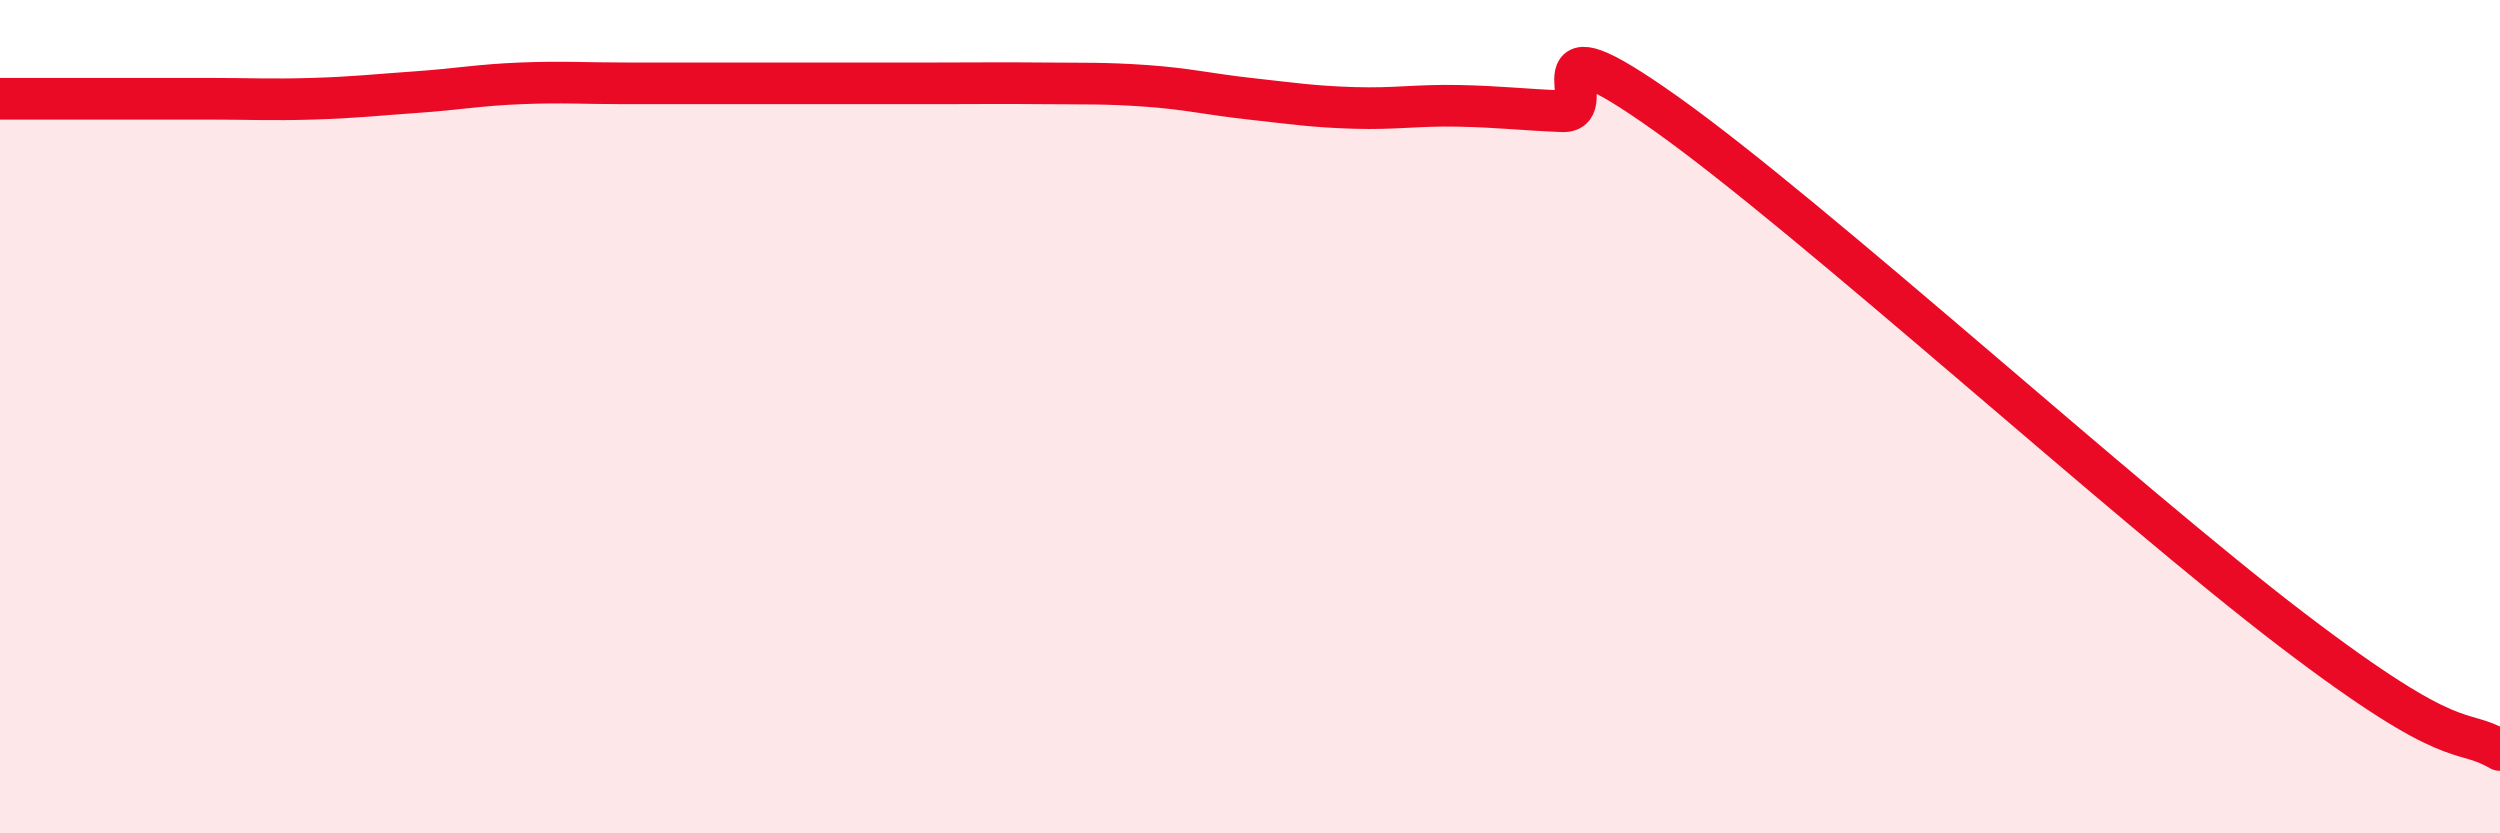
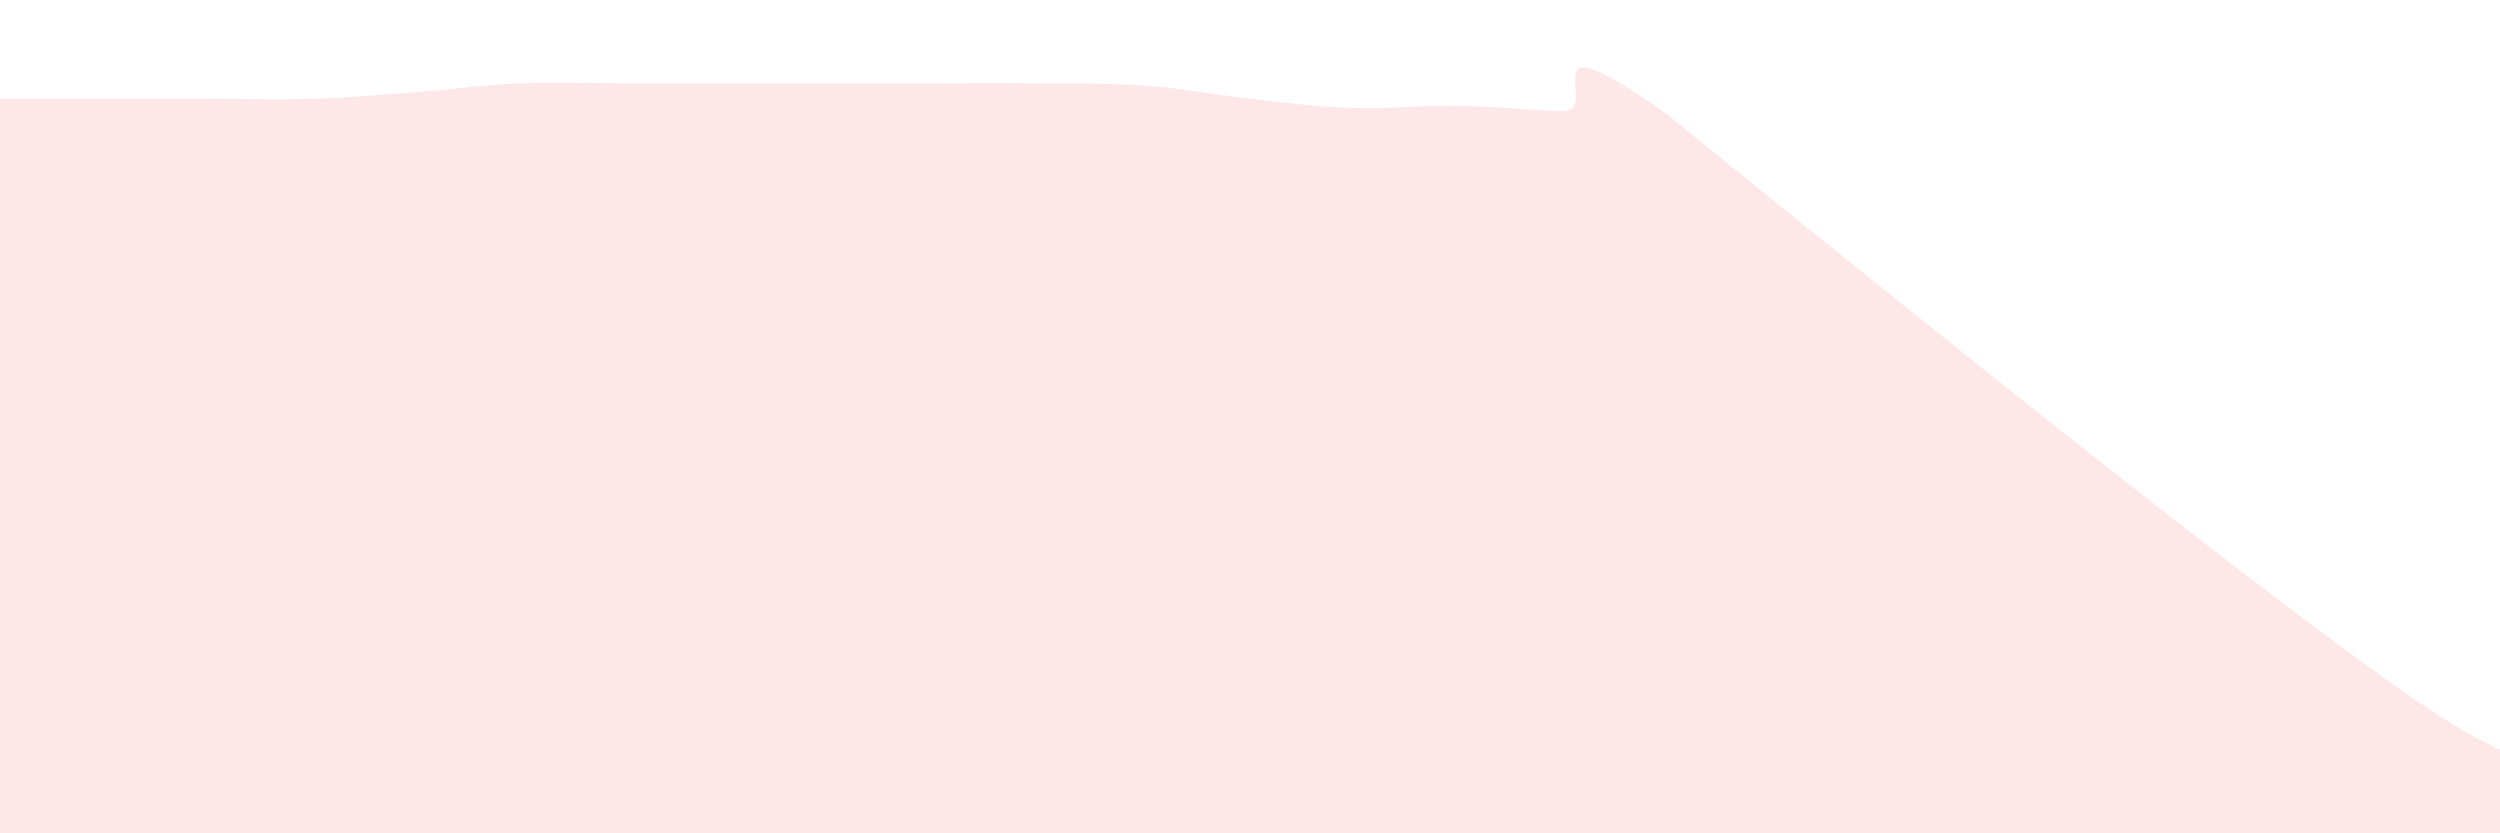
<svg xmlns="http://www.w3.org/2000/svg" width="60" height="20" viewBox="0 0 60 20">
-   <path d="M 0,2.37 C 0.5,2.37 1.5,2.37 2.5,2.37 C 3.5,2.37 4,2.37 5,2.37 C 6,2.37 6.5,2.4 7.5,2.37 C 8.5,2.34 9,2.28 10,2.21 C 11,2.14 11.5,2.04 12.5,2 C 13.5,1.96 14,2 15,2 C 16,2 16.5,2 17.5,2 C 18.5,2 19,2 20,2 C 21,2 21.5,2 22.5,2 C 23.5,2 24,1.99 25,2 C 26,2.01 26.5,1.99 27.5,2.06 C 28.5,2.13 29,2.26 30,2.37 C 31,2.48 31.5,2.56 32.5,2.59 C 33.5,2.62 34,2.52 35,2.54 C 36,2.56 36.5,2.63 37.5,2.67 C 38.5,2.71 36.5,0.25 40,2.74 C 43.5,5.23 51,12.06 55,15.11 C 59,18.16 59,17.42 60,18L60 20L0 20Z" fill="#EB0A25" opacity="0.1" stroke-linecap="round" stroke-linejoin="round" />
-   <path d="M 0,2.37 C 0.5,2.37 1.5,2.37 2.5,2.37 C 3.5,2.37 4,2.37 5,2.37 C 6,2.37 6.5,2.4 7.5,2.37 C 8.5,2.34 9,2.28 10,2.21 C 11,2.14 11.5,2.04 12.5,2 C 13.5,1.96 14,2 15,2 C 16,2 16.5,2 17.5,2 C 18.5,2 19,2 20,2 C 21,2 21.5,2 22.5,2 C 23.5,2 24,1.99 25,2 C 26,2.01 26.5,1.99 27.5,2.06 C 28.5,2.13 29,2.26 30,2.37 C 31,2.48 31.5,2.56 32.5,2.59 C 33.5,2.62 34,2.52 35,2.54 C 36,2.56 36.5,2.63 37.5,2.67 C 38.5,2.71 36.5,0.25 40,2.74 C 43.5,5.23 51,12.06 55,15.11 C 59,18.16 59,17.42 60,18" stroke="#EB0A25" stroke-width="1" fill="none" stroke-linecap="round" stroke-linejoin="round" />
+   <path d="M 0,2.37 C 0.5,2.37 1.5,2.37 2.5,2.37 C 3.5,2.37 4,2.37 5,2.37 C 6,2.37 6.5,2.4 7.5,2.37 C 8.5,2.34 9,2.28 10,2.21 C 11,2.14 11.5,2.04 12.5,2 C 13.5,1.96 14,2 15,2 C 16,2 16.5,2 17.5,2 C 18.5,2 19,2 20,2 C 21,2 21.5,2 22.5,2 C 23.5,2 24,1.99 25,2 C 26,2.01 26.5,1.99 27.5,2.06 C 28.5,2.13 29,2.26 30,2.37 C 31,2.48 31.5,2.56 32.5,2.59 C 33.5,2.62 34,2.52 35,2.54 C 36,2.56 36.5,2.63 37.5,2.67 C 38.5,2.71 36.5,0.25 40,2.74 C 59,18.16 59,17.42 60,18L60 20L0 20Z" fill="#EB0A25" opacity="0.1" stroke-linecap="round" stroke-linejoin="round" />
</svg>